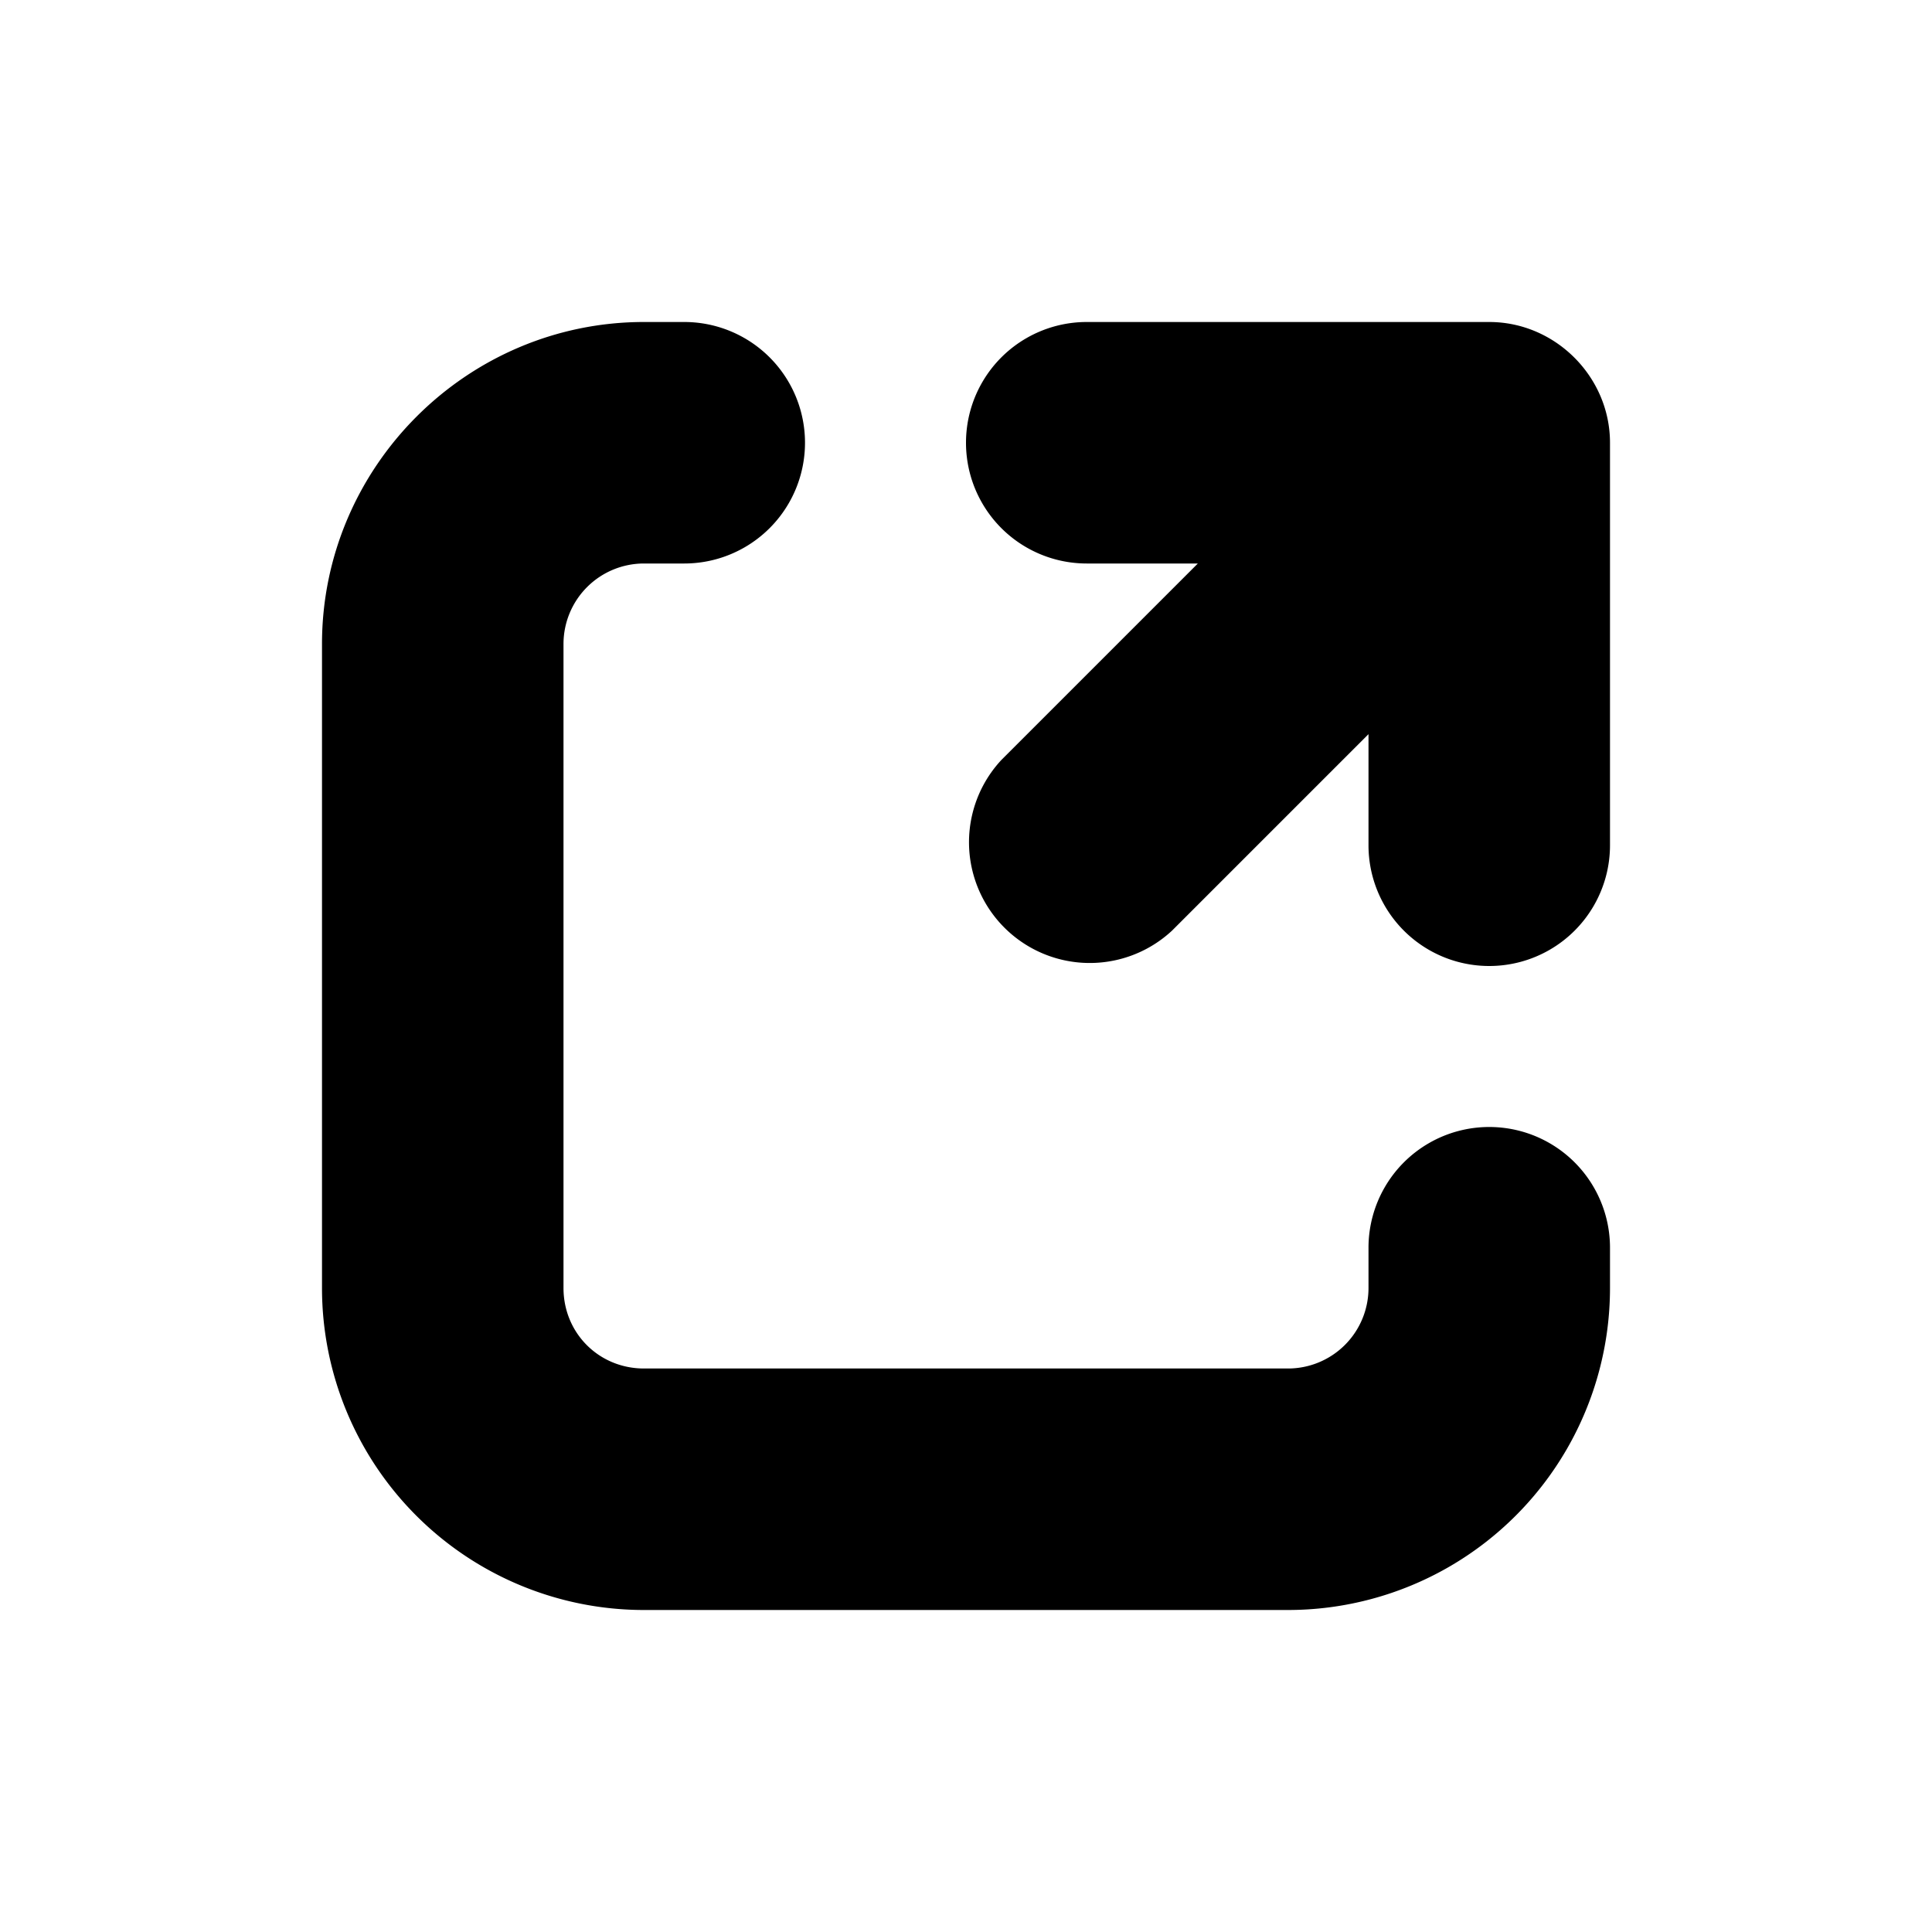
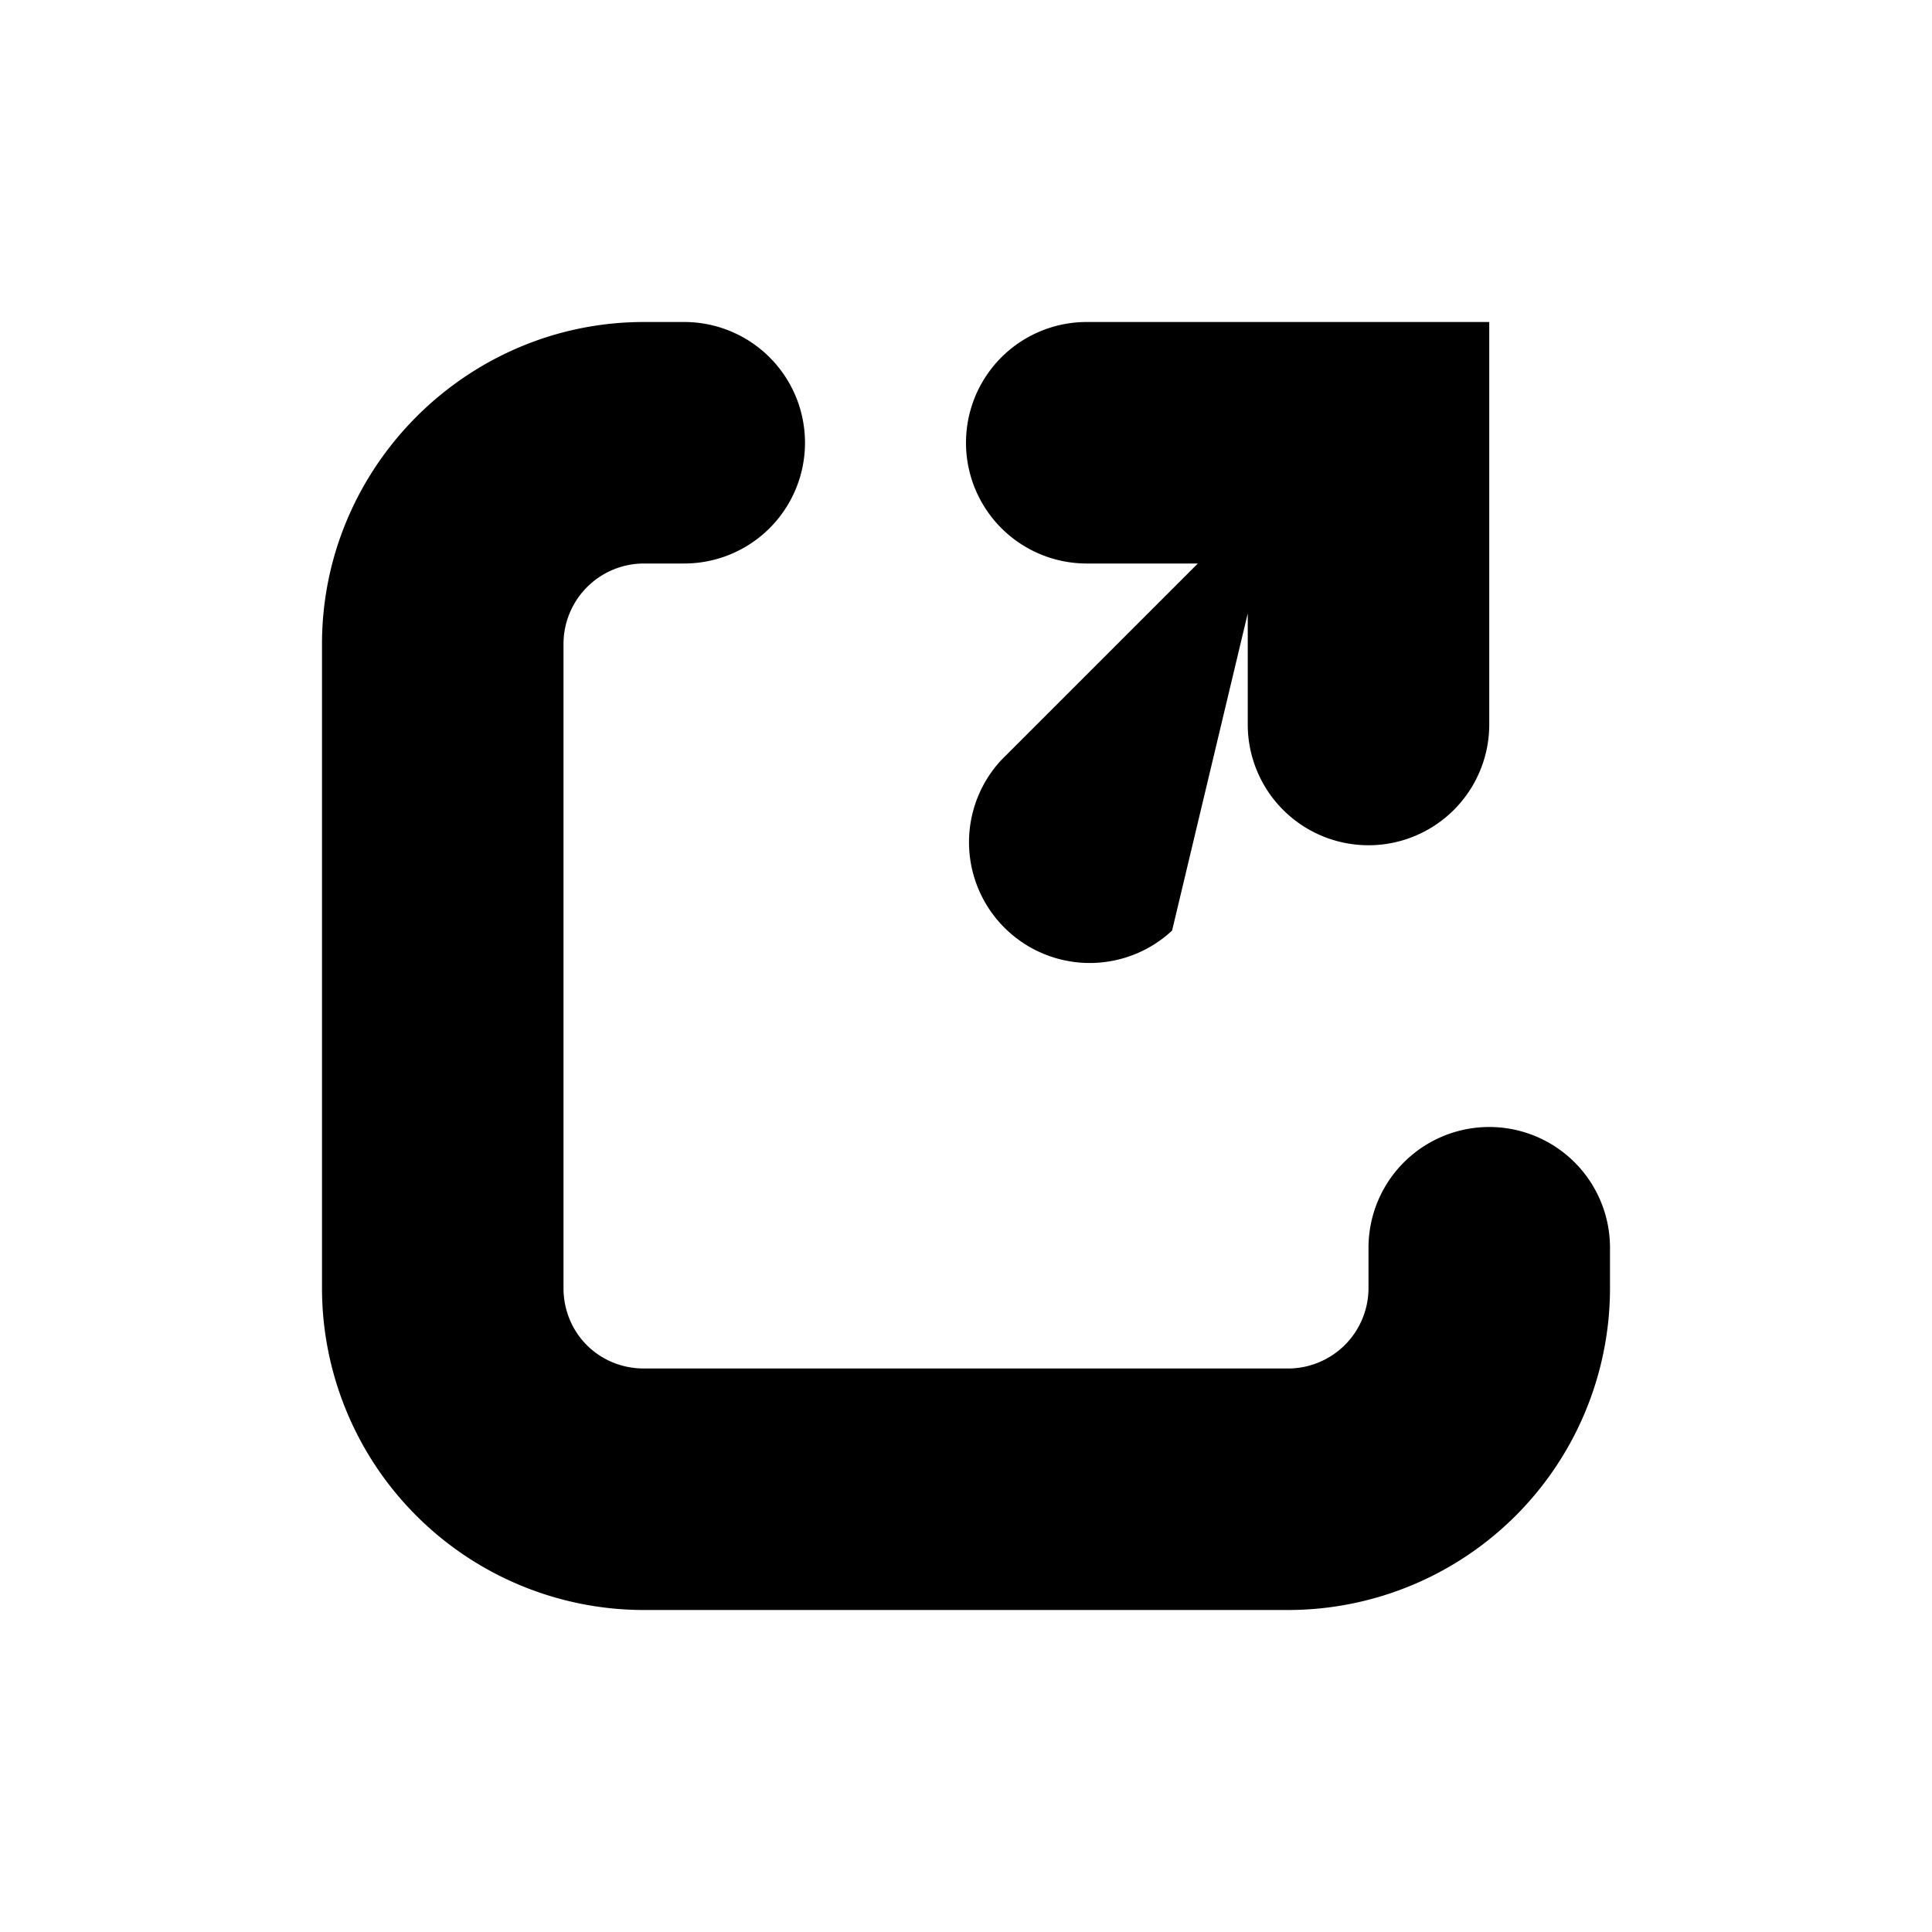
<svg xmlns="http://www.w3.org/2000/svg" width="12" height="12" viewBox="0 0 12 12">
-   <path d="M4 3.5a.5.5 0 0 0-.5.5v4c0 .28.22.5.5.5h4a.5.5 0 0 0 .5-.5v-.25a.75.75 0 0 1 1.5 0V8a2 2 0 0 1-2 2H4a2 2 0 0 1-2-2V4c0-1.1.9-2 2-2h.25a.75.75 0 0 1 0 1.5H4Zm2.75 0a.75.75 0 0 1 0-1.5h2.5c.41 0 .75.34.75.75v2.5a.75.75 0 0 1-1.5 0v-.69L7.28 5.78a.75.75 0 0 1-1.06-1.06L7.44 3.5h-.69Z" />
+   <path d="M4 3.5a.5.5 0 0 0-.5.5v4c0 .28.22.5.5.5h4a.5.5 0 0 0 .5-.5v-.25a.75.75 0 0 1 1.5 0V8a2 2 0 0 1-2 2H4a2 2 0 0 1-2-2V4c0-1.1.9-2 2-2h.25a.75.75 0 0 1 0 1.5H4Zm2.75 0a.75.75 0 0 1 0-1.5h2.5v2.5a.75.75 0 0 1-1.5 0v-.69L7.28 5.78a.75.75 0 0 1-1.06-1.06L7.44 3.5h-.69Z" />
</svg>